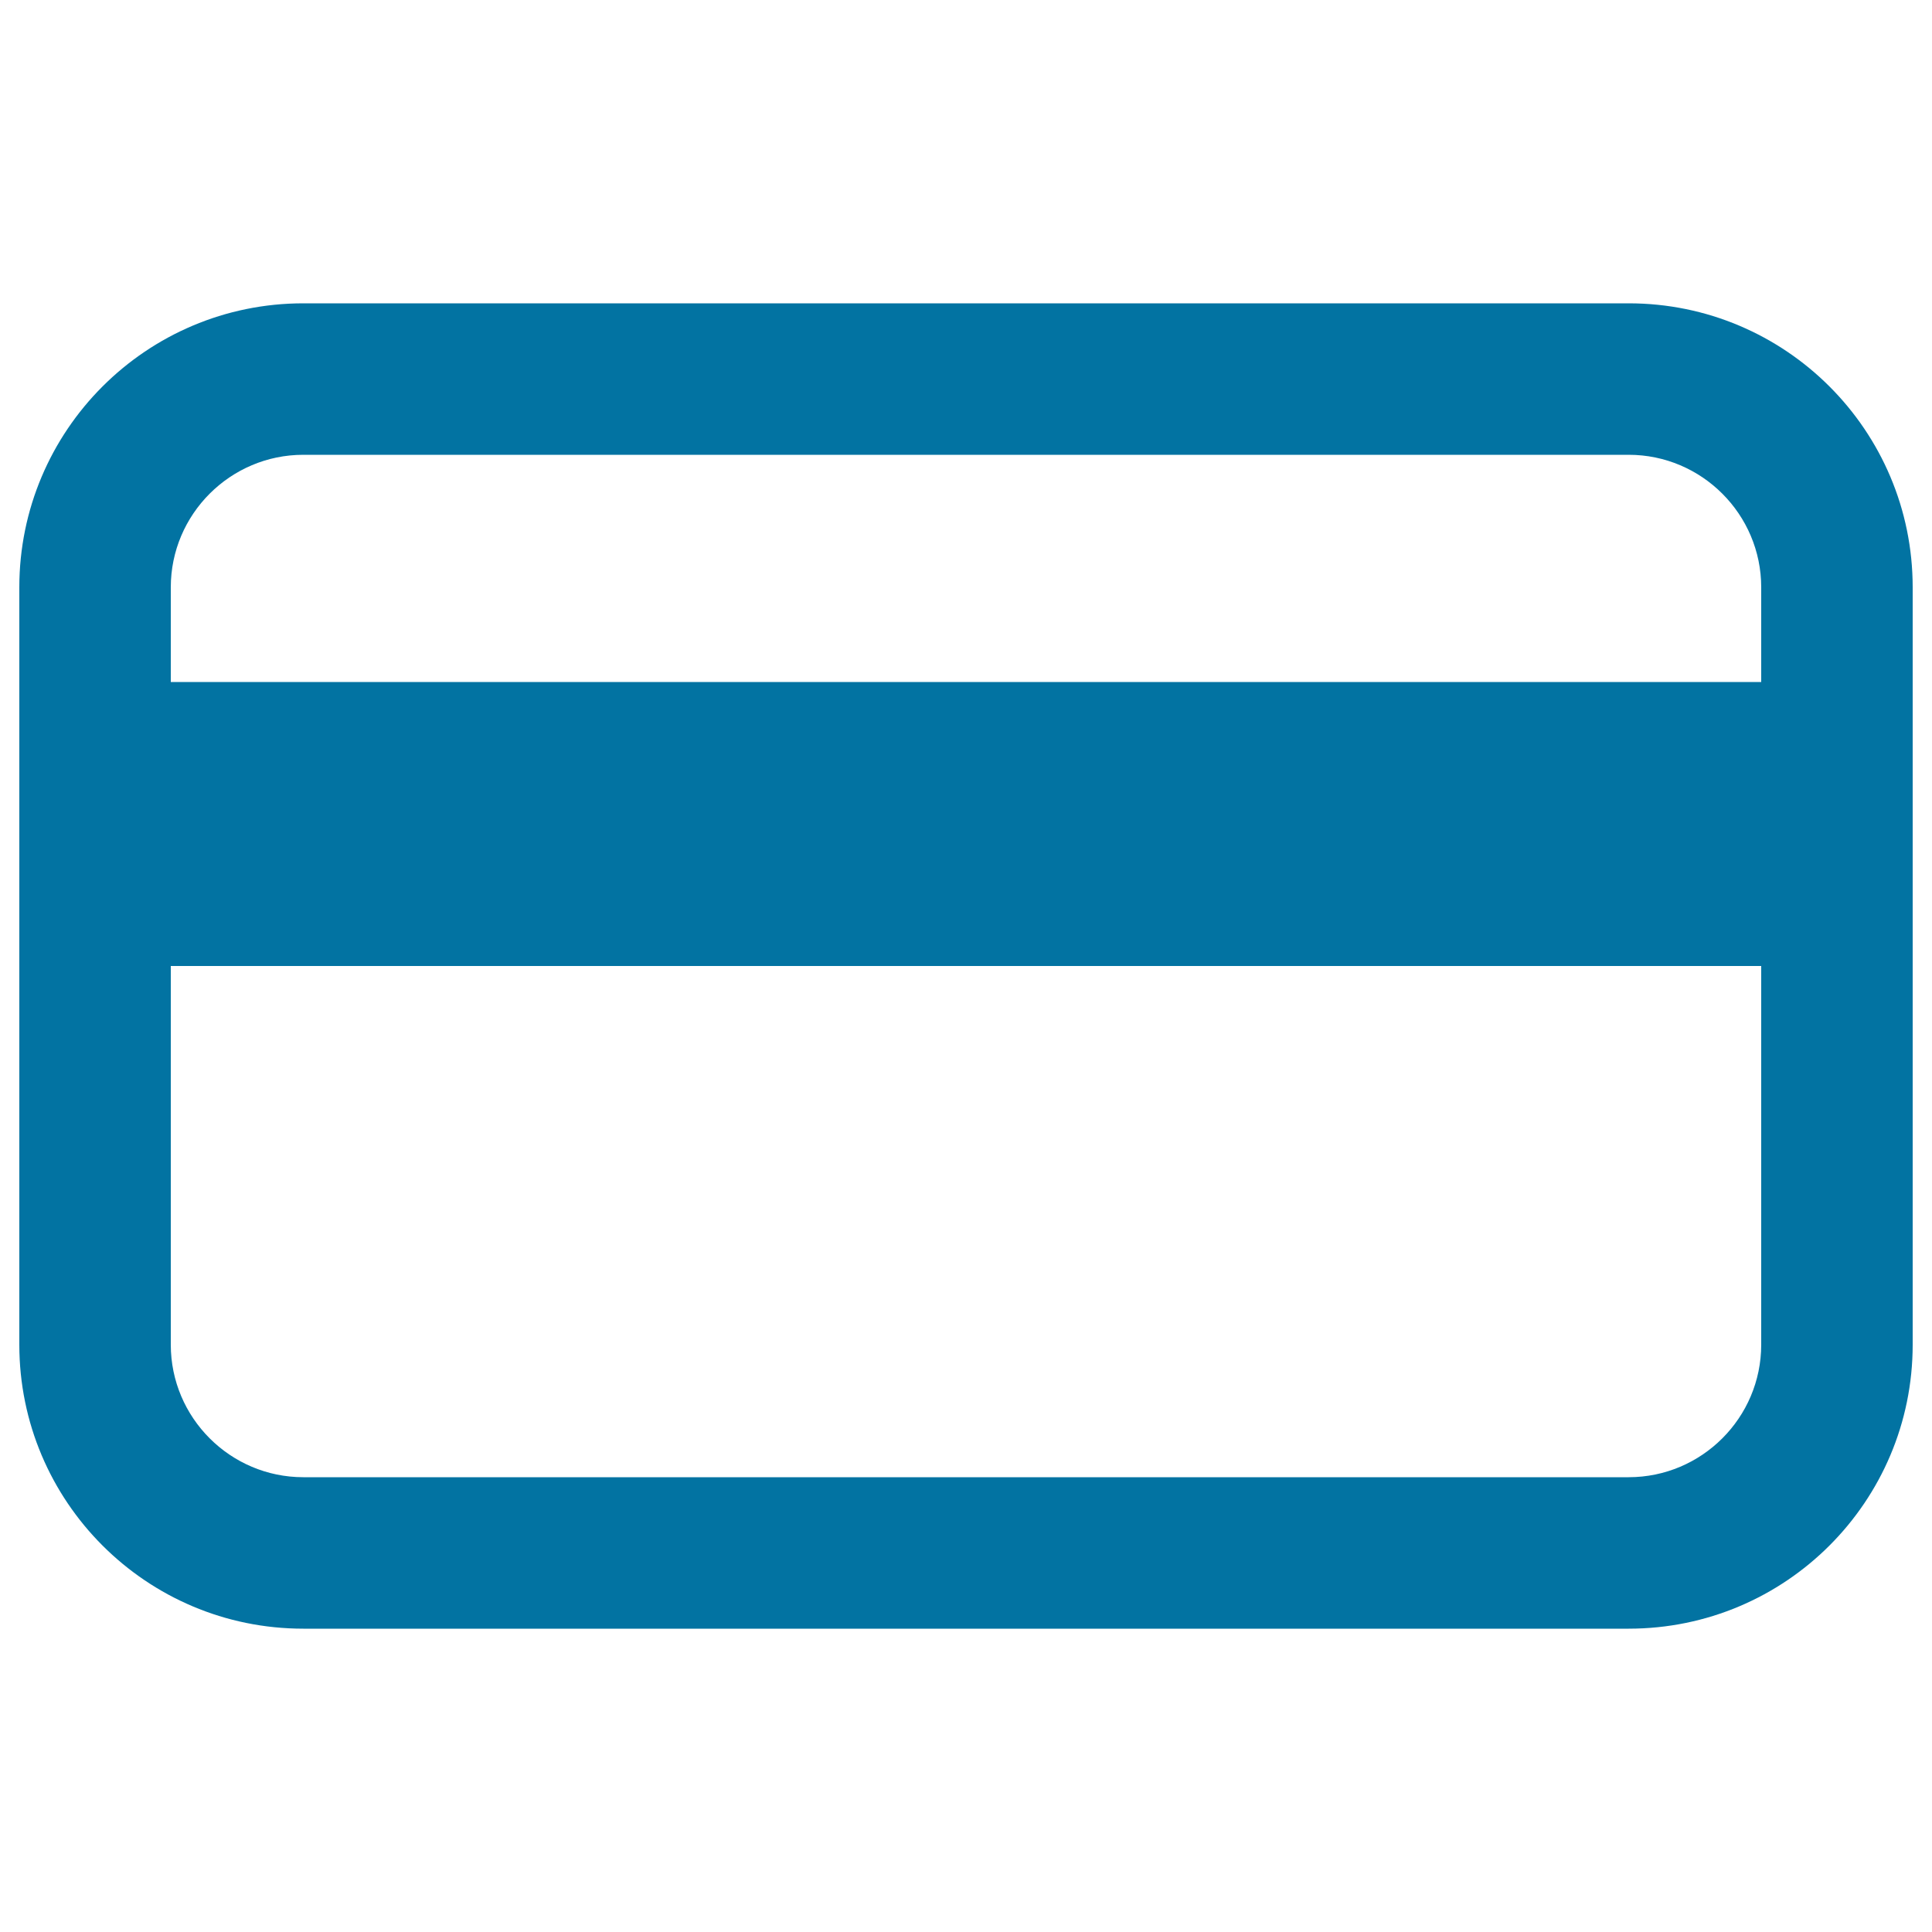
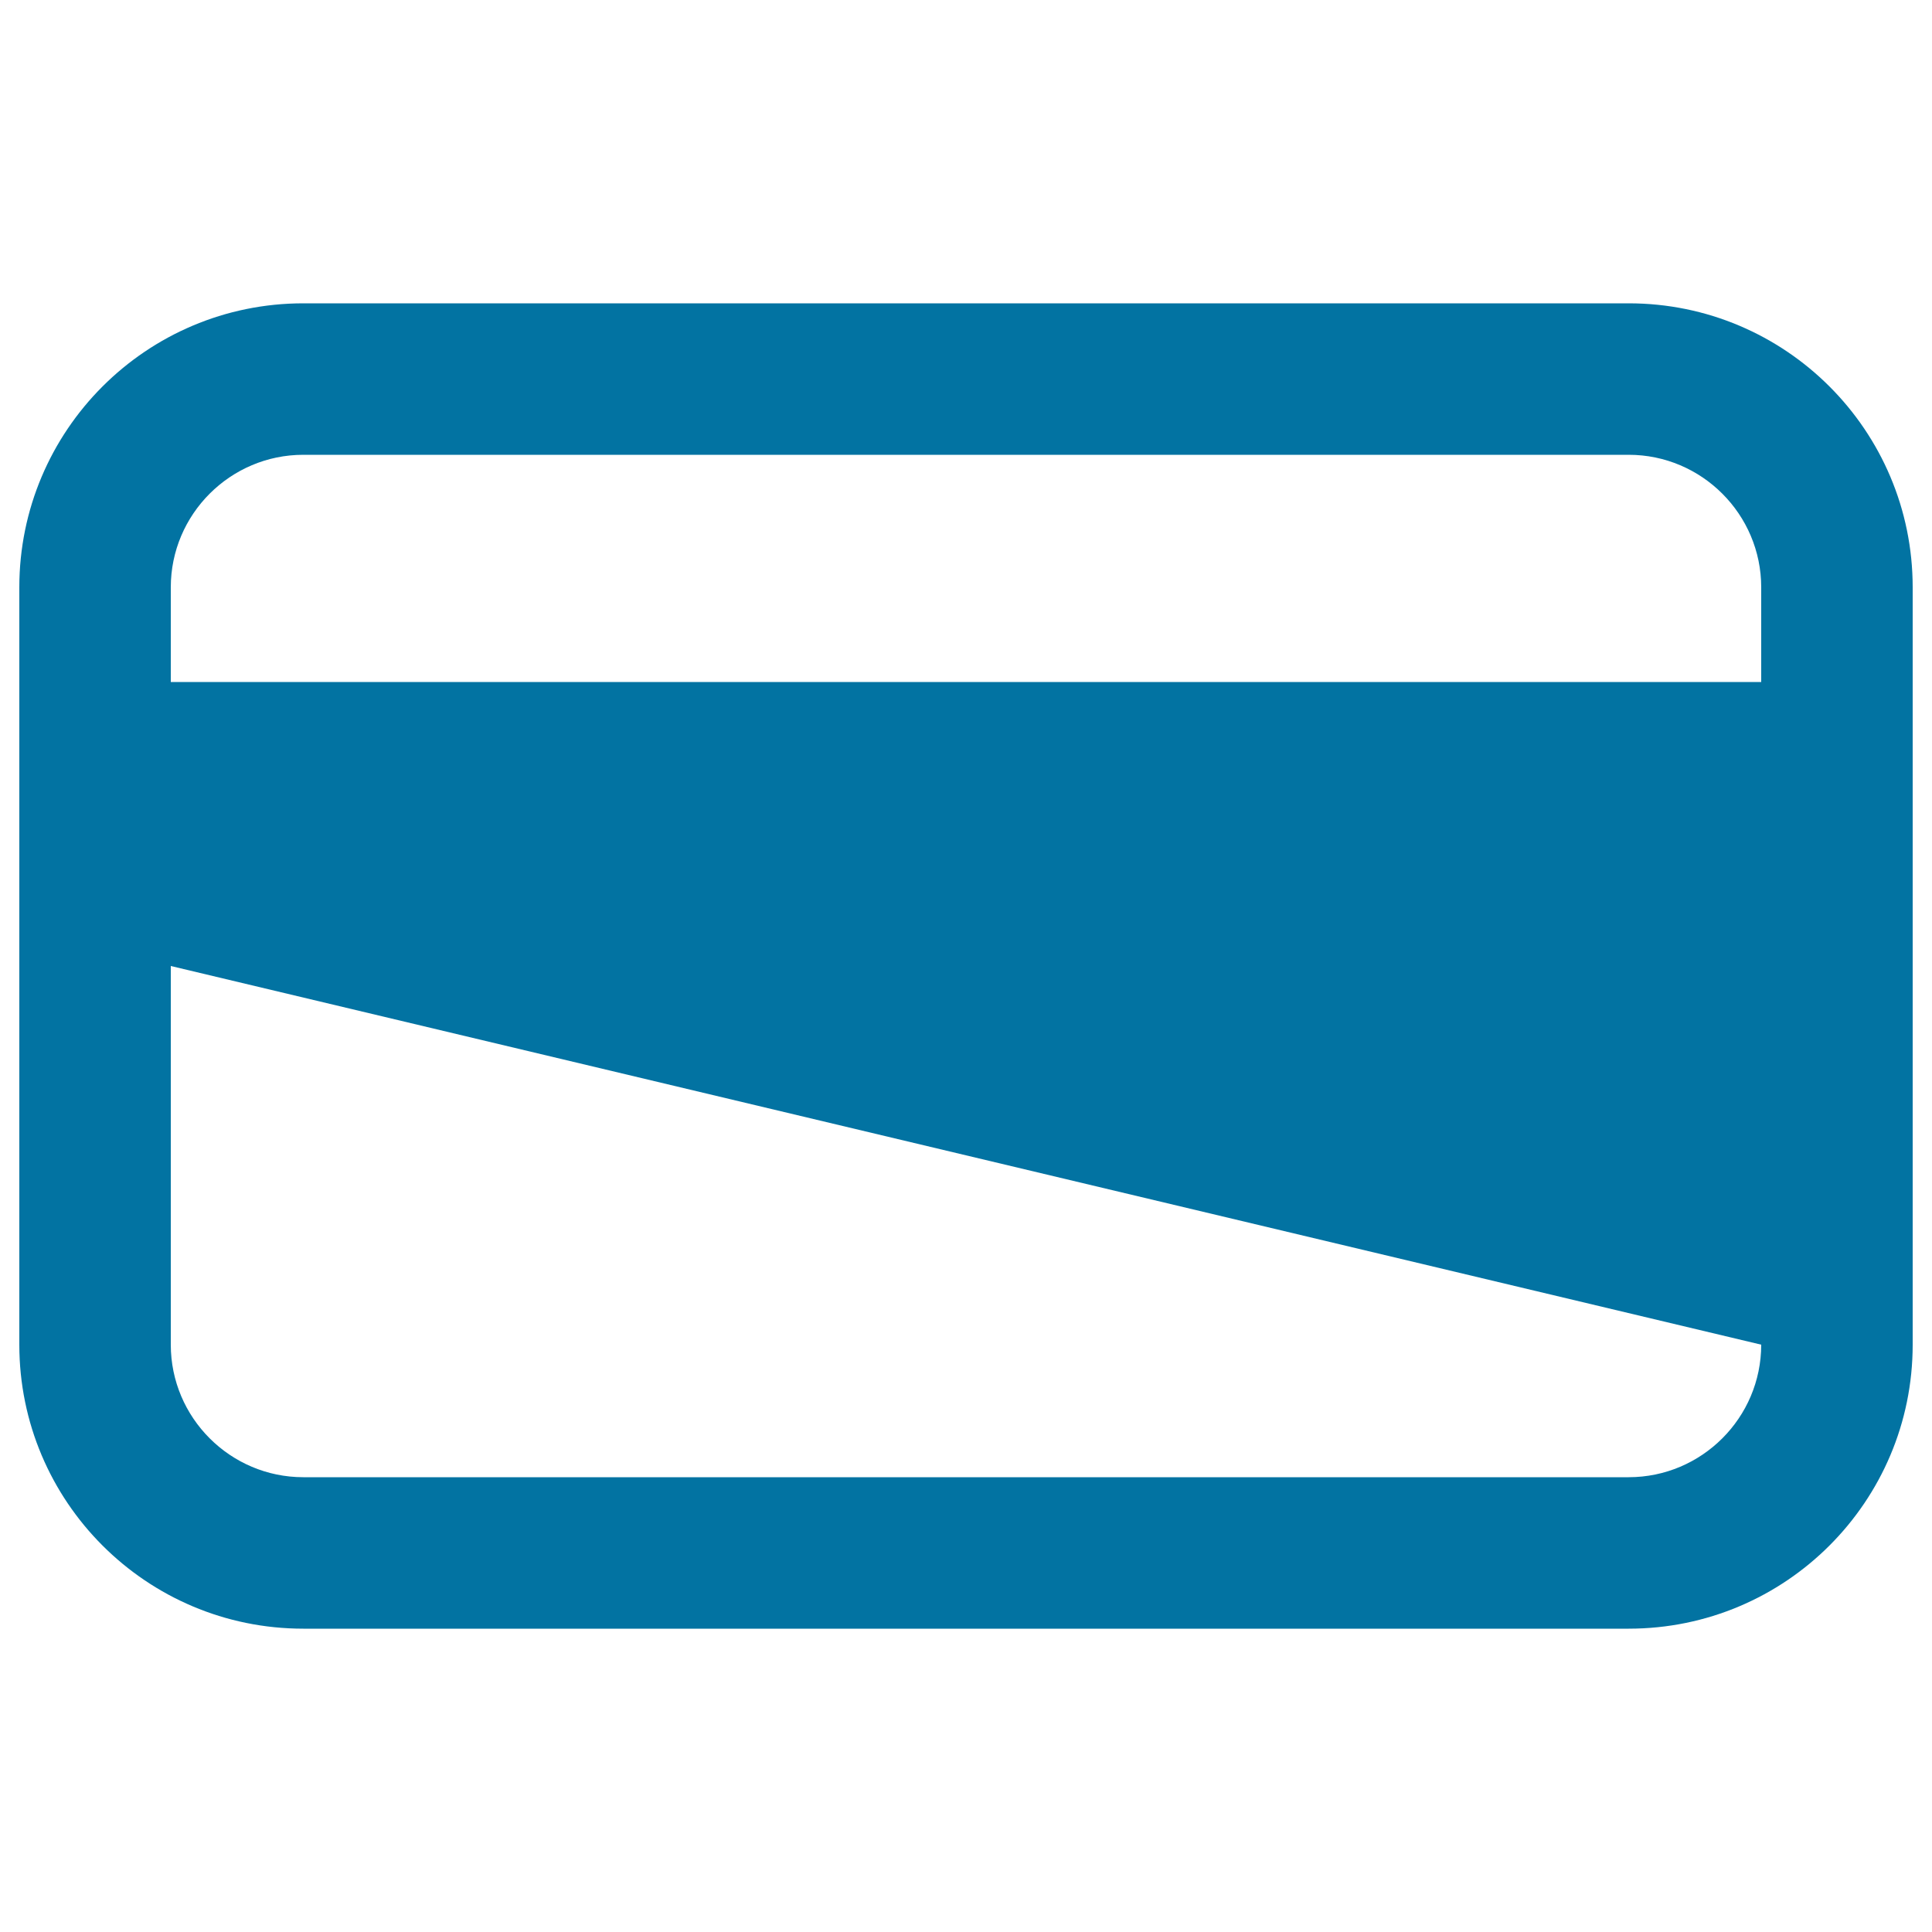
<svg xmlns="http://www.w3.org/2000/svg" viewBox="0 0 1000 1000" style="fill:#0273a2">
  <title>Individual Account SVG icons</title>
-   <path d="M843,157H157c-81.2,0-147,65.8-147,147v49v147v196c0,81.2,65.8,147,147,147h686c81.2,0,147-65.8,147-147V500V353v-49C990,222.8,924.2,157,843,157z M911.6,696c0,37.8-30.8,68.6-68.6,68.6H157c-37.8,0-68.6-30.8-68.6-68.6l0-196h823.2L911.6,696z M88.4,353v-49c0-37.8,30.8-68.6,68.6-68.6h686c37.8,0,68.6,30.8,68.6,68.6v49H88.4z" />
+   <path d="M843,157H157c-81.2,0-147,65.8-147,147v49v147v196c0,81.2,65.8,147,147,147h686c81.2,0,147-65.8,147-147V500V353v-49C990,222.8,924.2,157,843,157z M911.6,696c0,37.8-30.8,68.6-68.6,68.6H157c-37.8,0-68.6-30.8-68.6-68.6l0-196L911.6,696z M88.4,353v-49c0-37.8,30.8-68.6,68.6-68.6h686c37.8,0,68.6,30.8,68.6,68.6v49H88.4z" />
</svg>